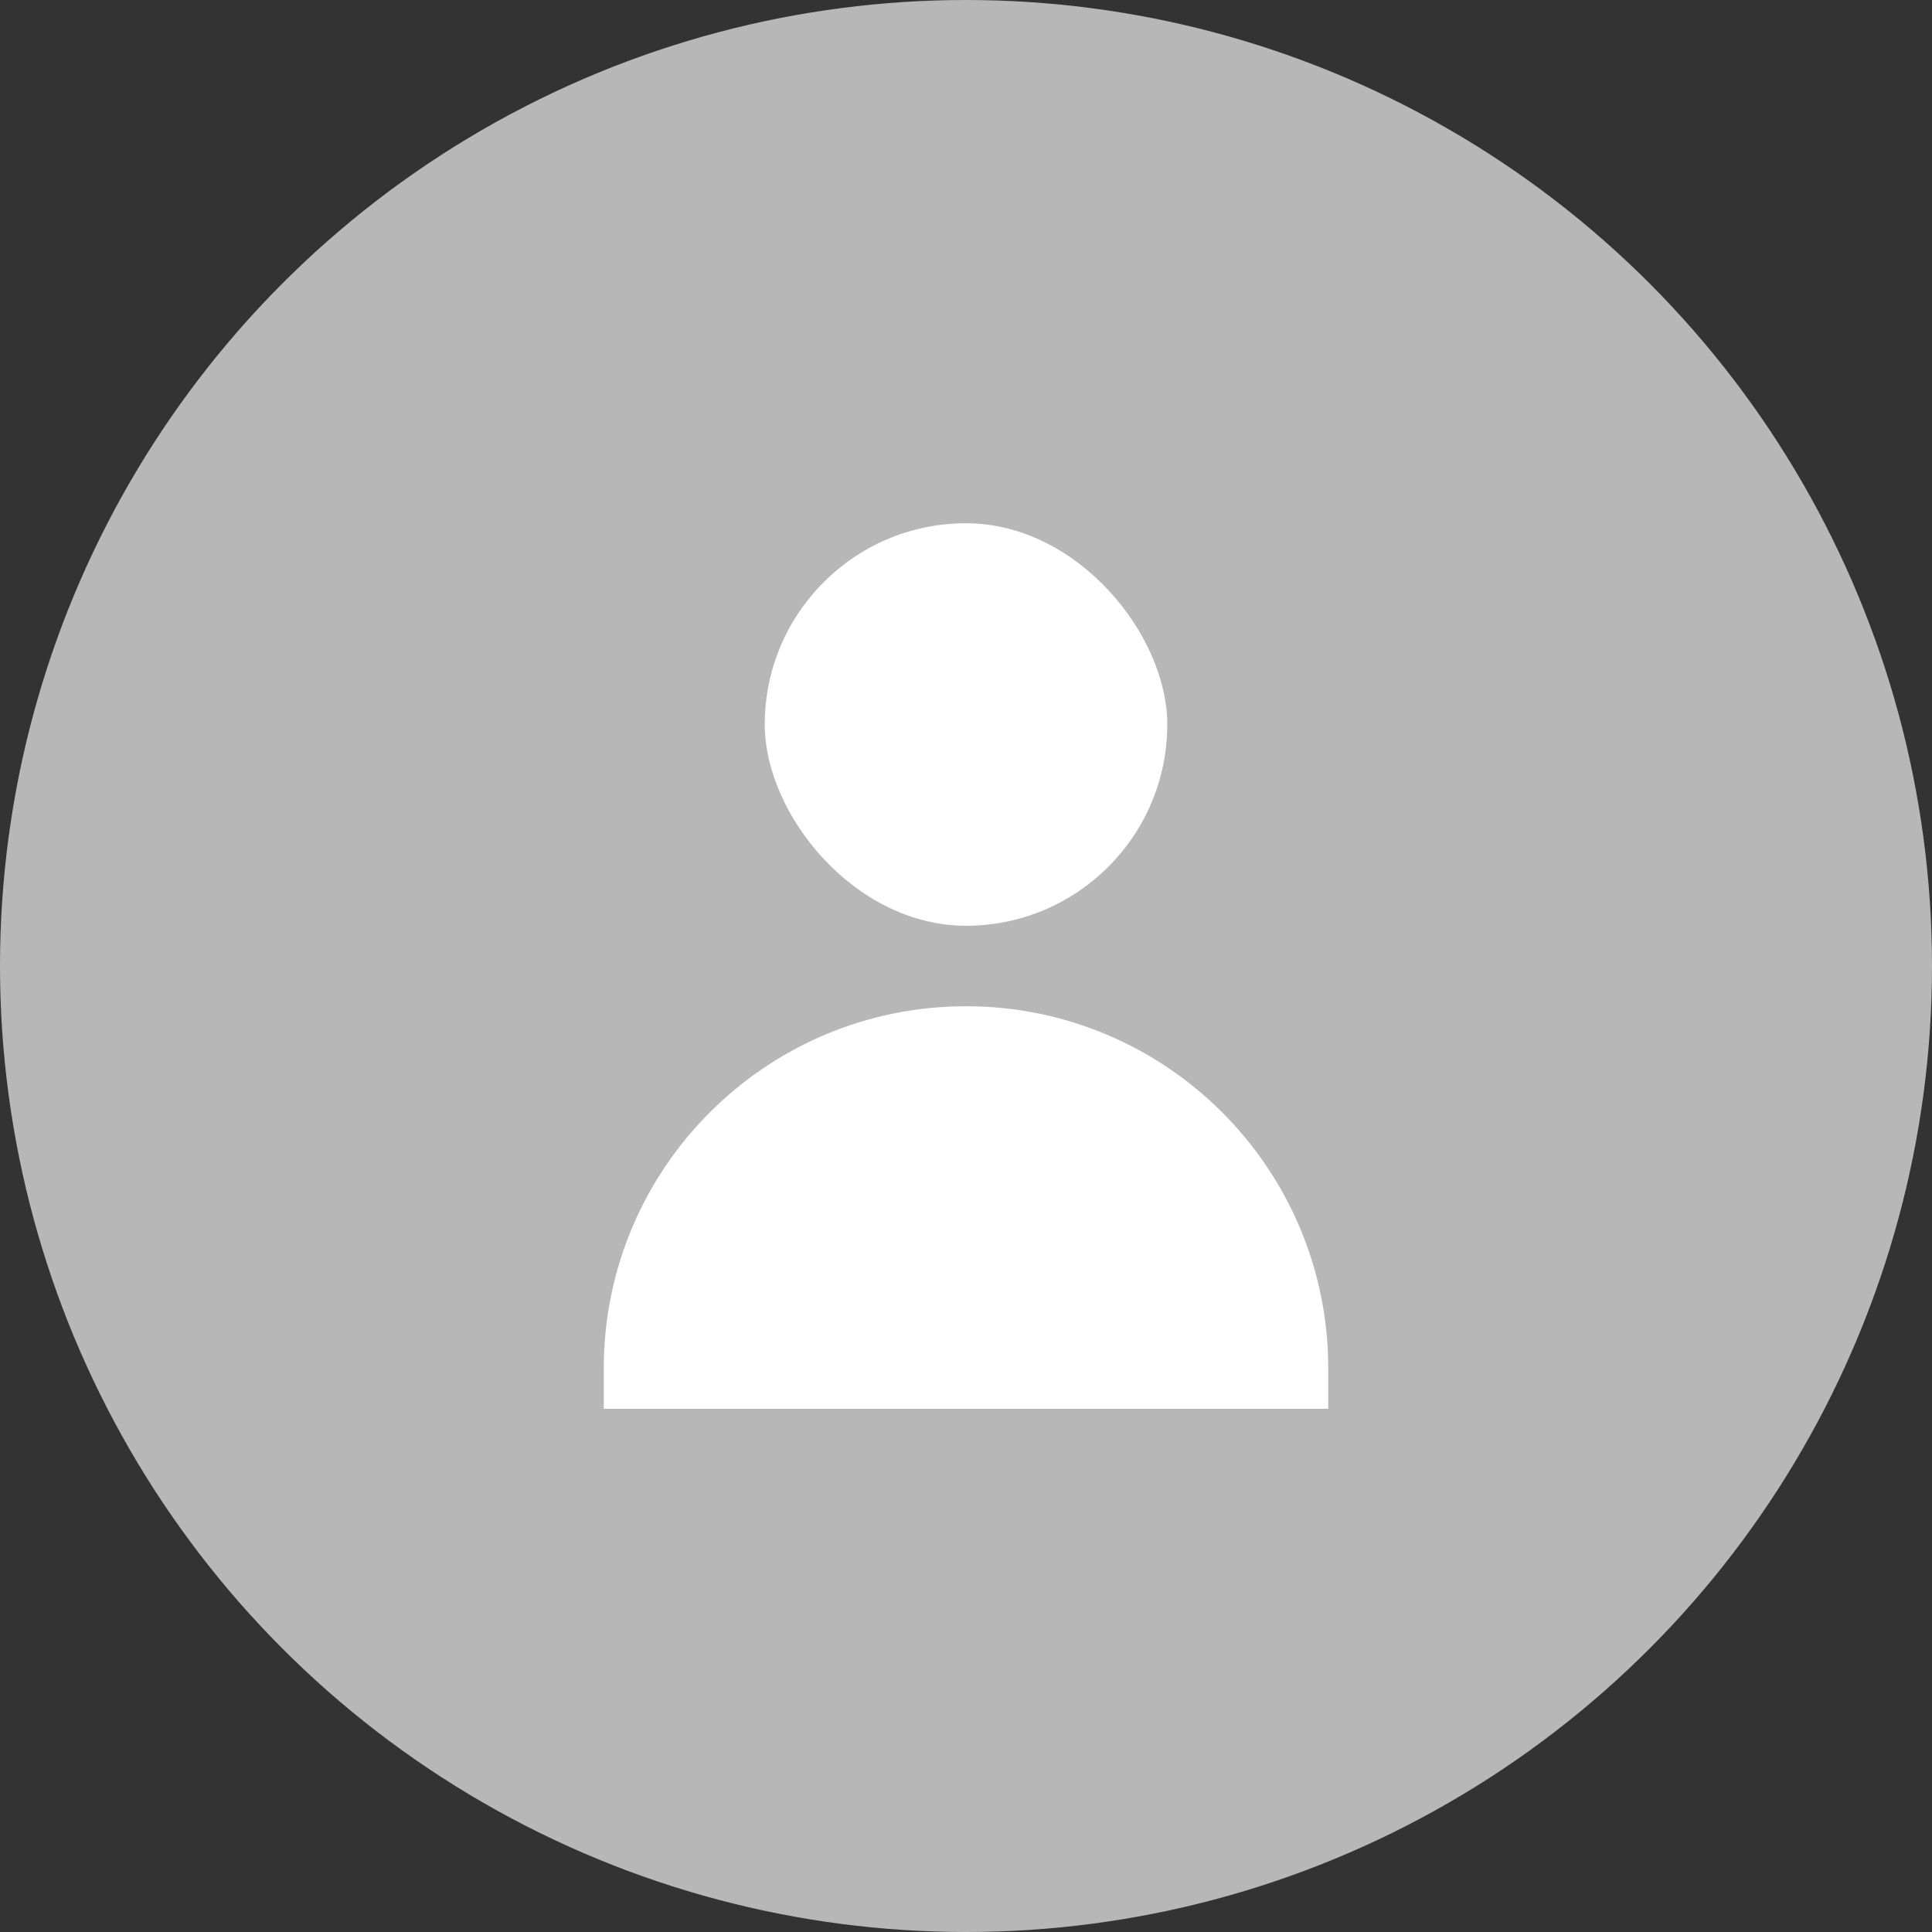
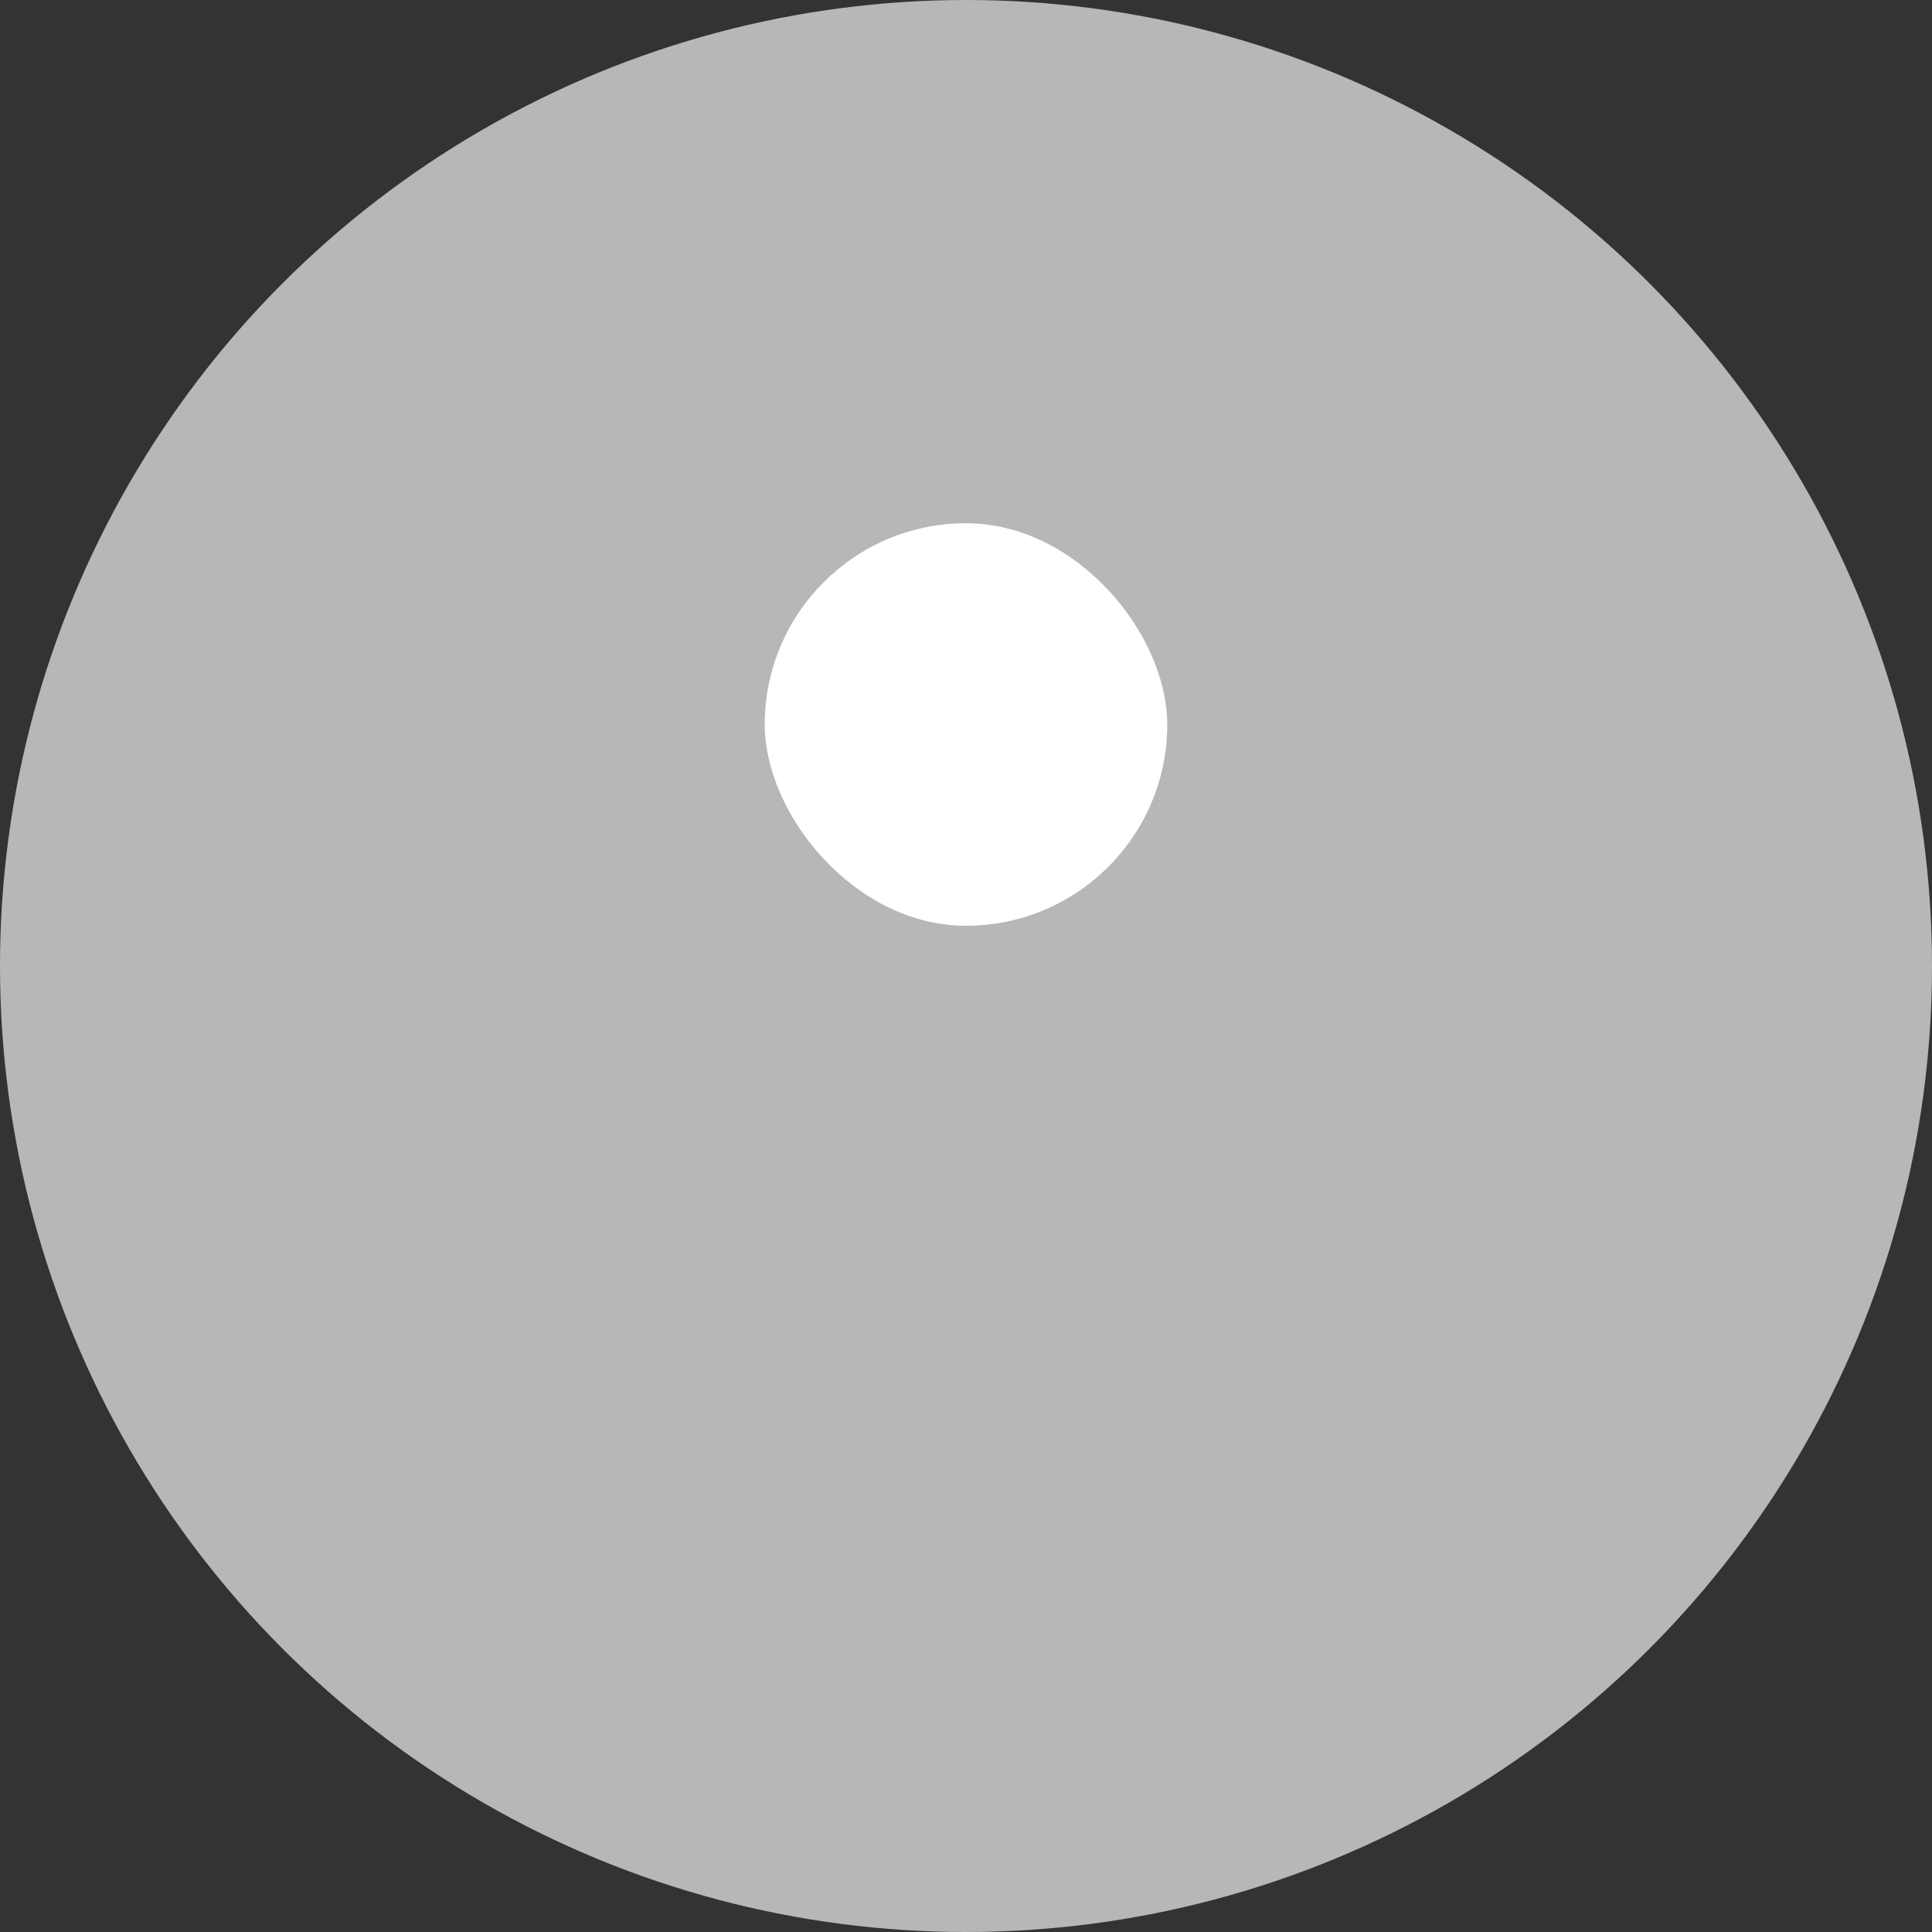
<svg xmlns="http://www.w3.org/2000/svg" width="48" height="48" viewBox="0 0 48 48" fill="none">
  <rect x="0" y="0" width="48" height="48" fill="#333333" stroke="none" />
  <circle cx="24" cy="24" r="24" fill="#B7B7B7" />
  <rect x="19" y="13" width="10" height="10" rx="5" fill="white" />
-   <path d="M15 34C15 29.029 19.029 25 24 25C28.971 25 33 29.029 33 34V35H15V34Z" fill="white" />
</svg>